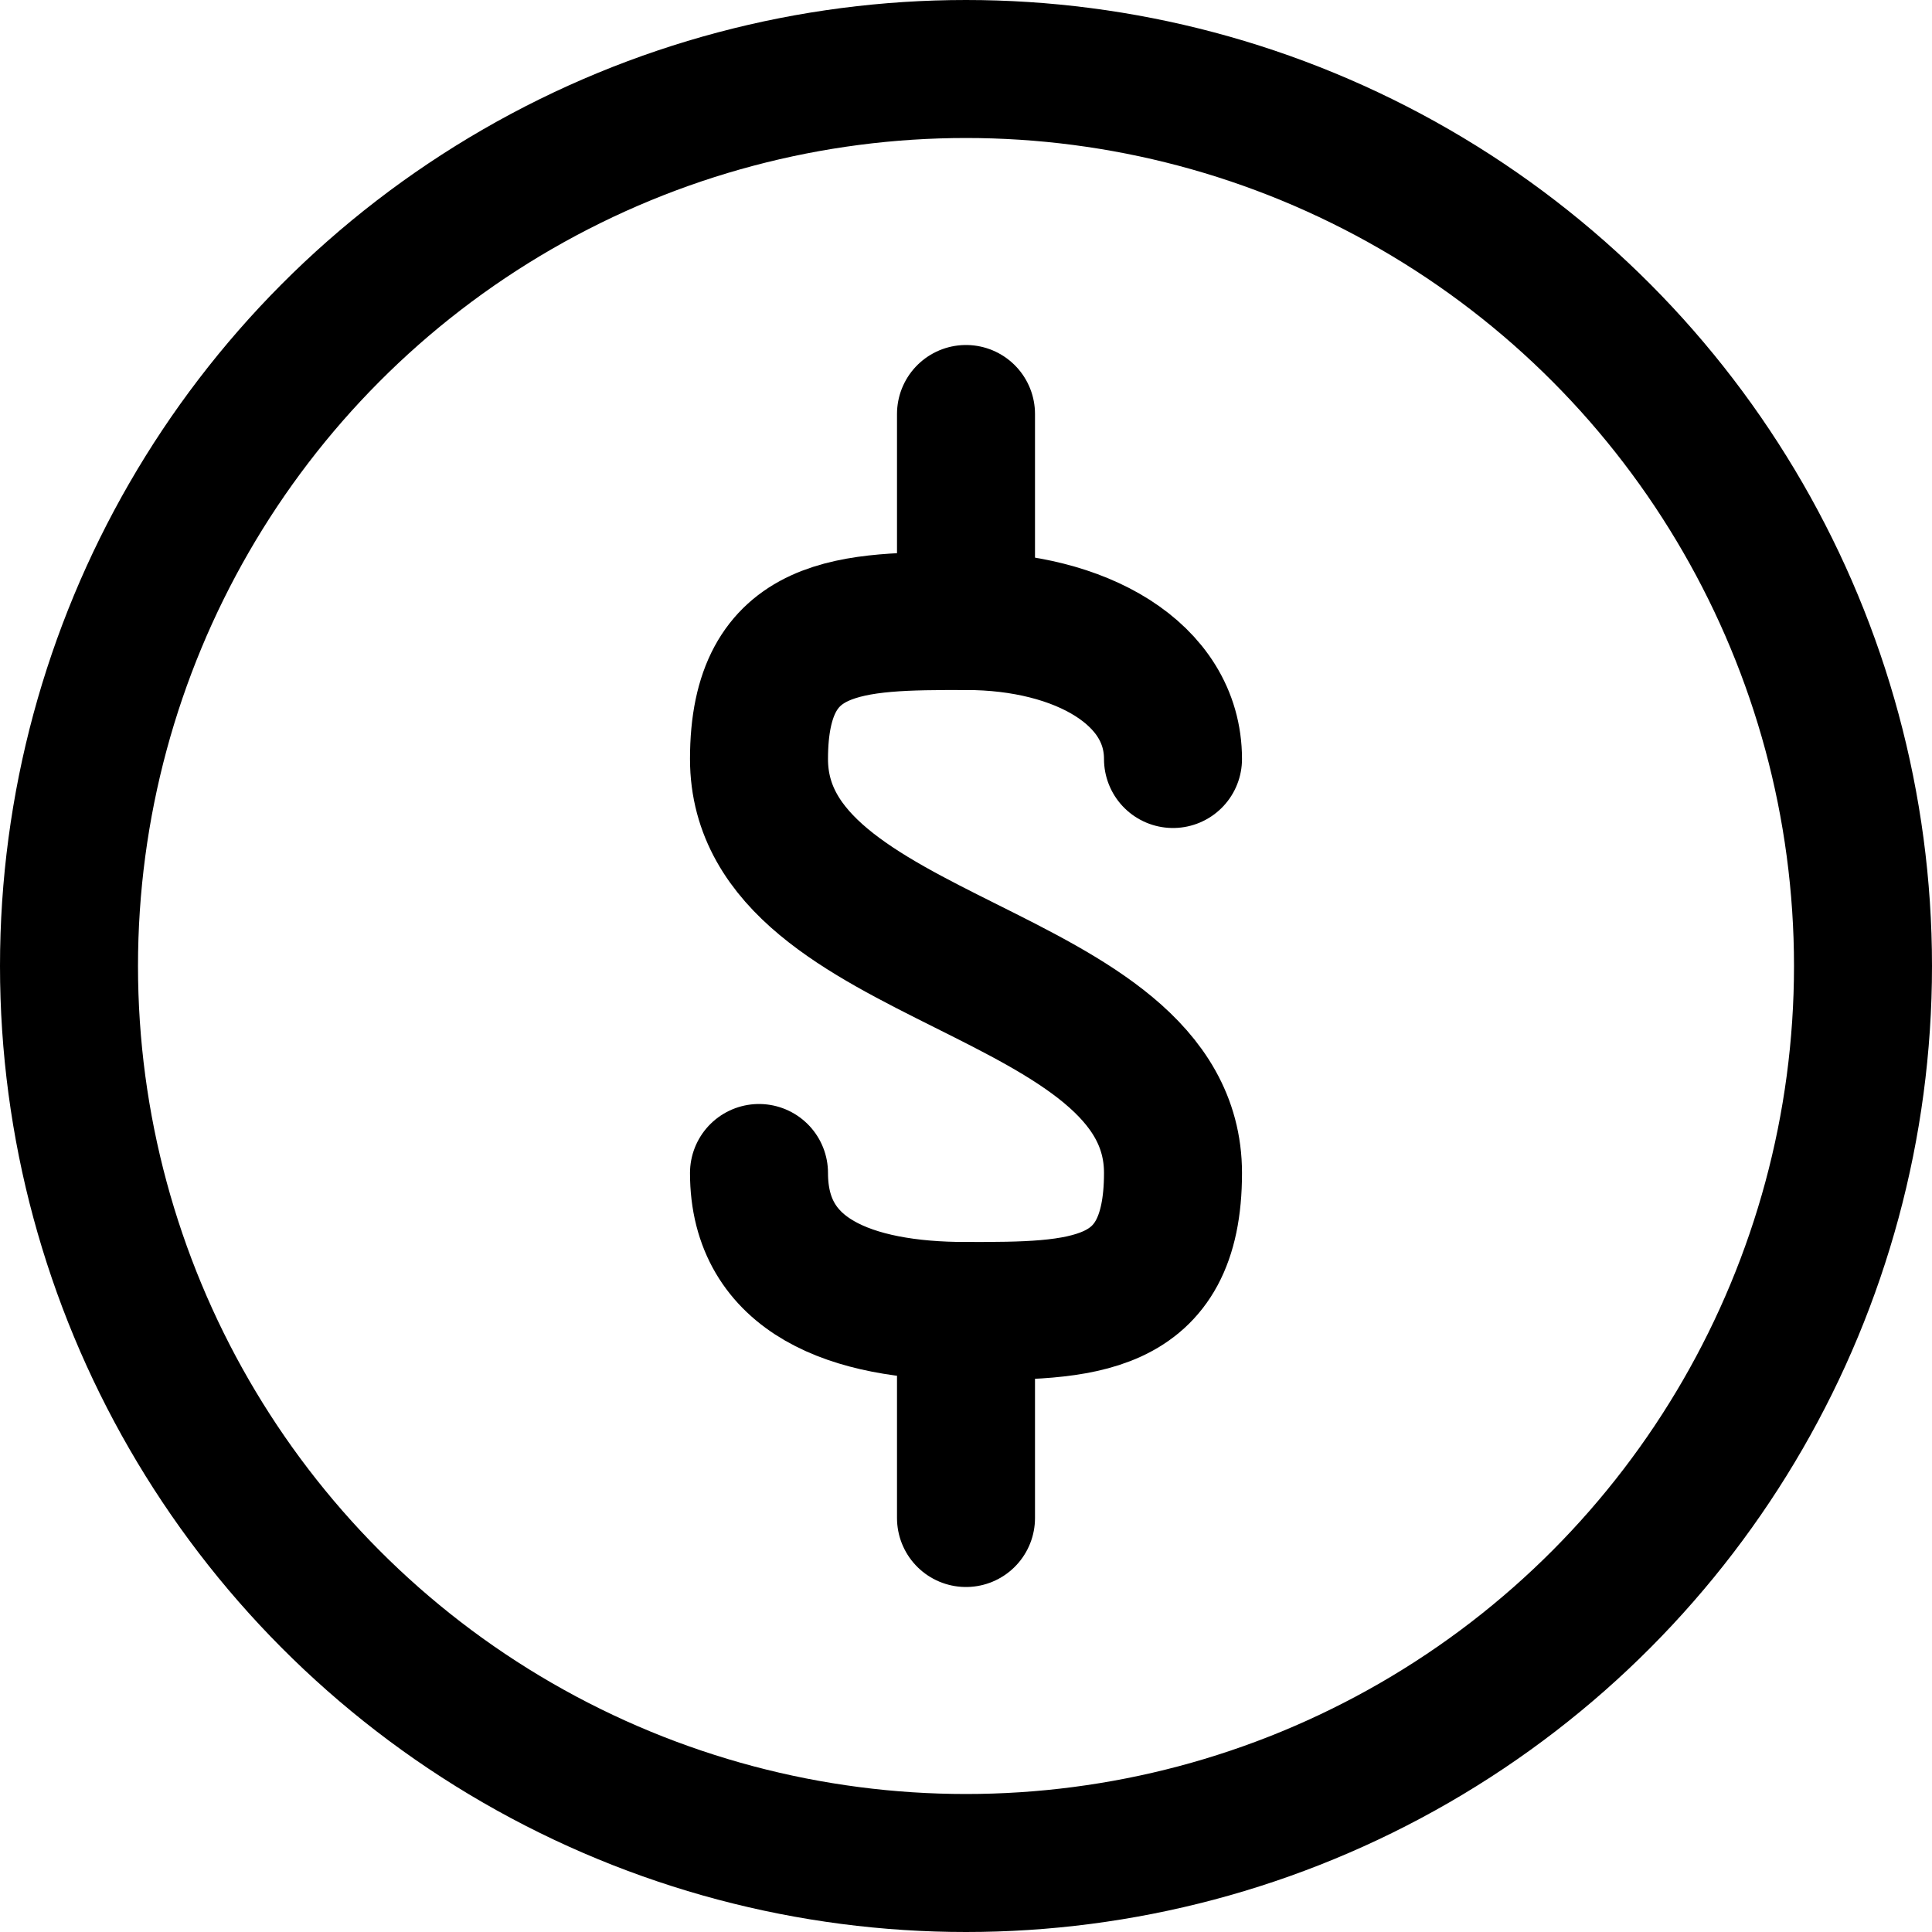
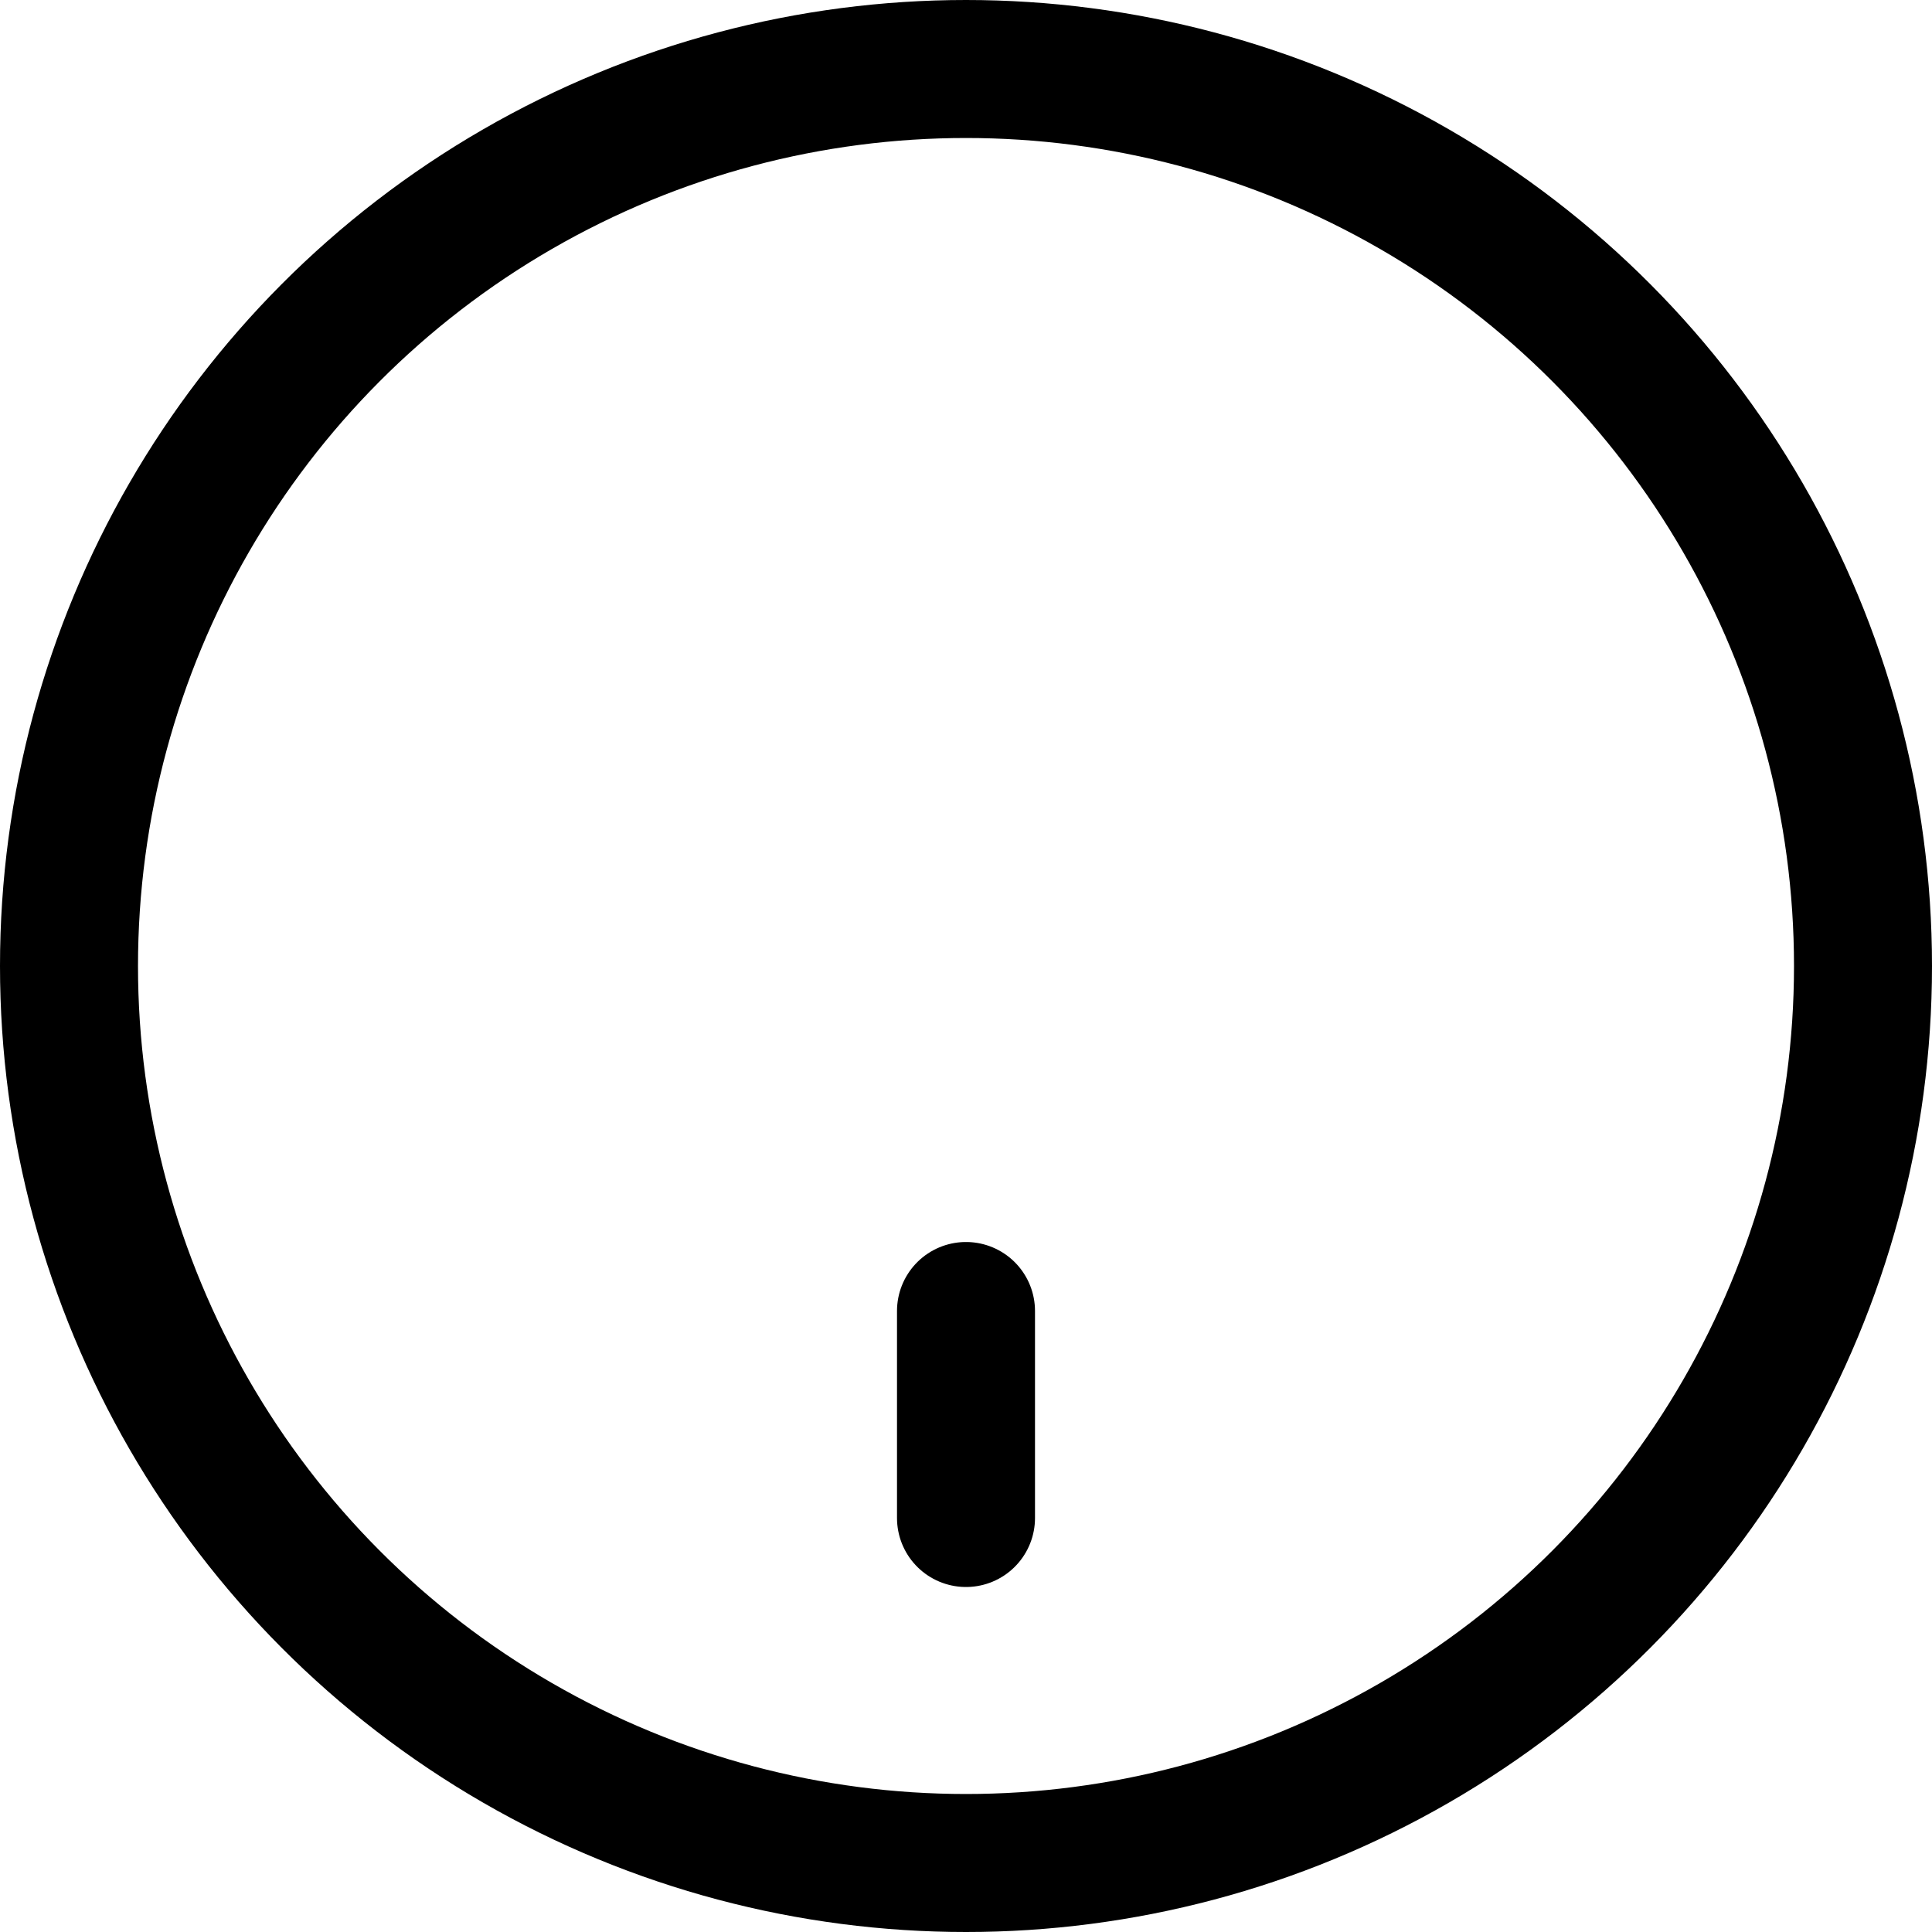
<svg xmlns="http://www.w3.org/2000/svg" viewBox="0 0 14 14">
  <g transform="matrix(1,0,0,1,0,0)">
    <g>
-       <line x1="7" y1="4.5" x2="7" y2="3" style="fill: none;stroke: #000000;stroke-linecap: round;stroke-linejoin: round" />
      <g>
-         <path d="M5.5,8.5c0,.75.67,1,1.5,1s1.5,0,1.5-1c0-1.5-3-1.5-3-3,0-1,.67-1,1.5-1s1.5.38,1.5,1" style="fill: none;stroke: #000000;stroke-linecap: round;stroke-linejoin: round" />
        <line x1="7" y1="9.5" x2="7" y2="11" style="fill: none;stroke: #000000;stroke-linecap: round;stroke-linejoin: round" />
      </g>
      <circle cx="7" cy="7" r="6.5" style="fill: none;stroke: #000000;stroke-linecap: round;stroke-linejoin: round" />
    </g>
  </g>
</svg>